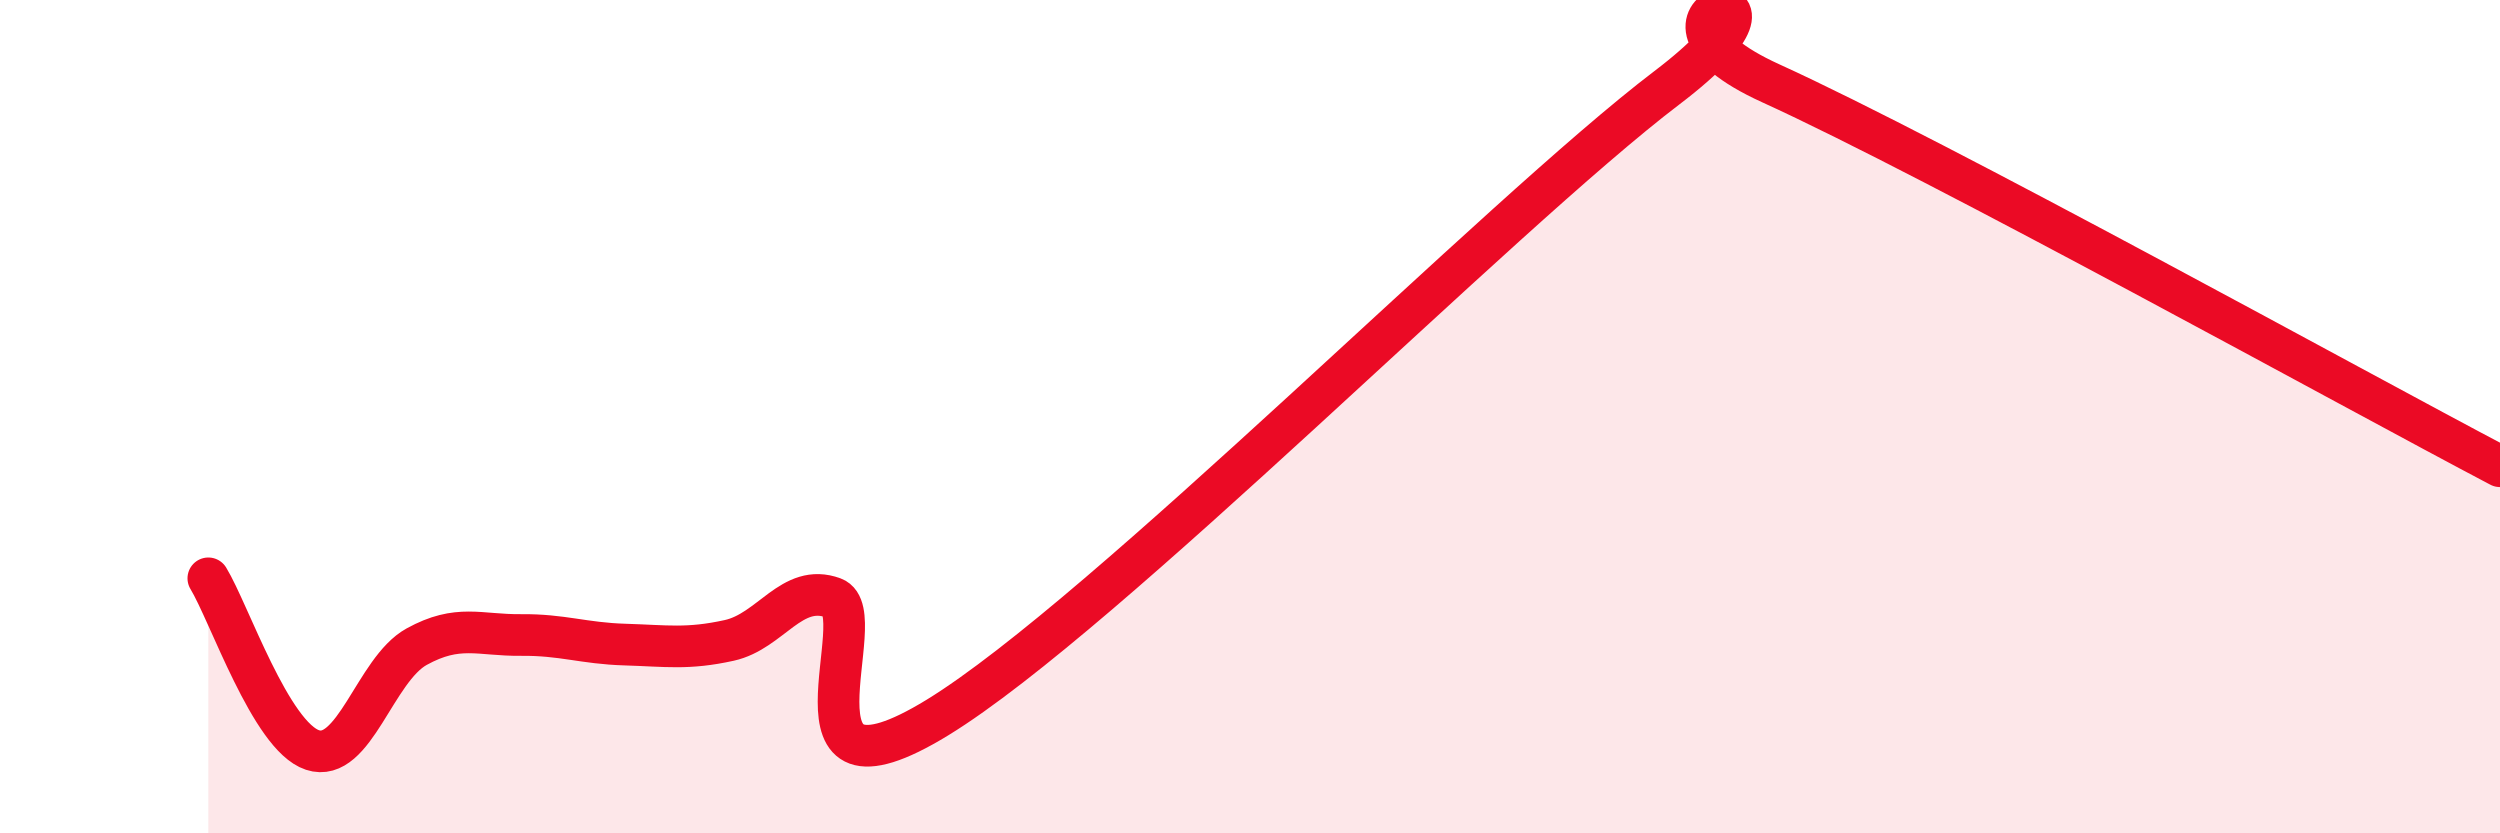
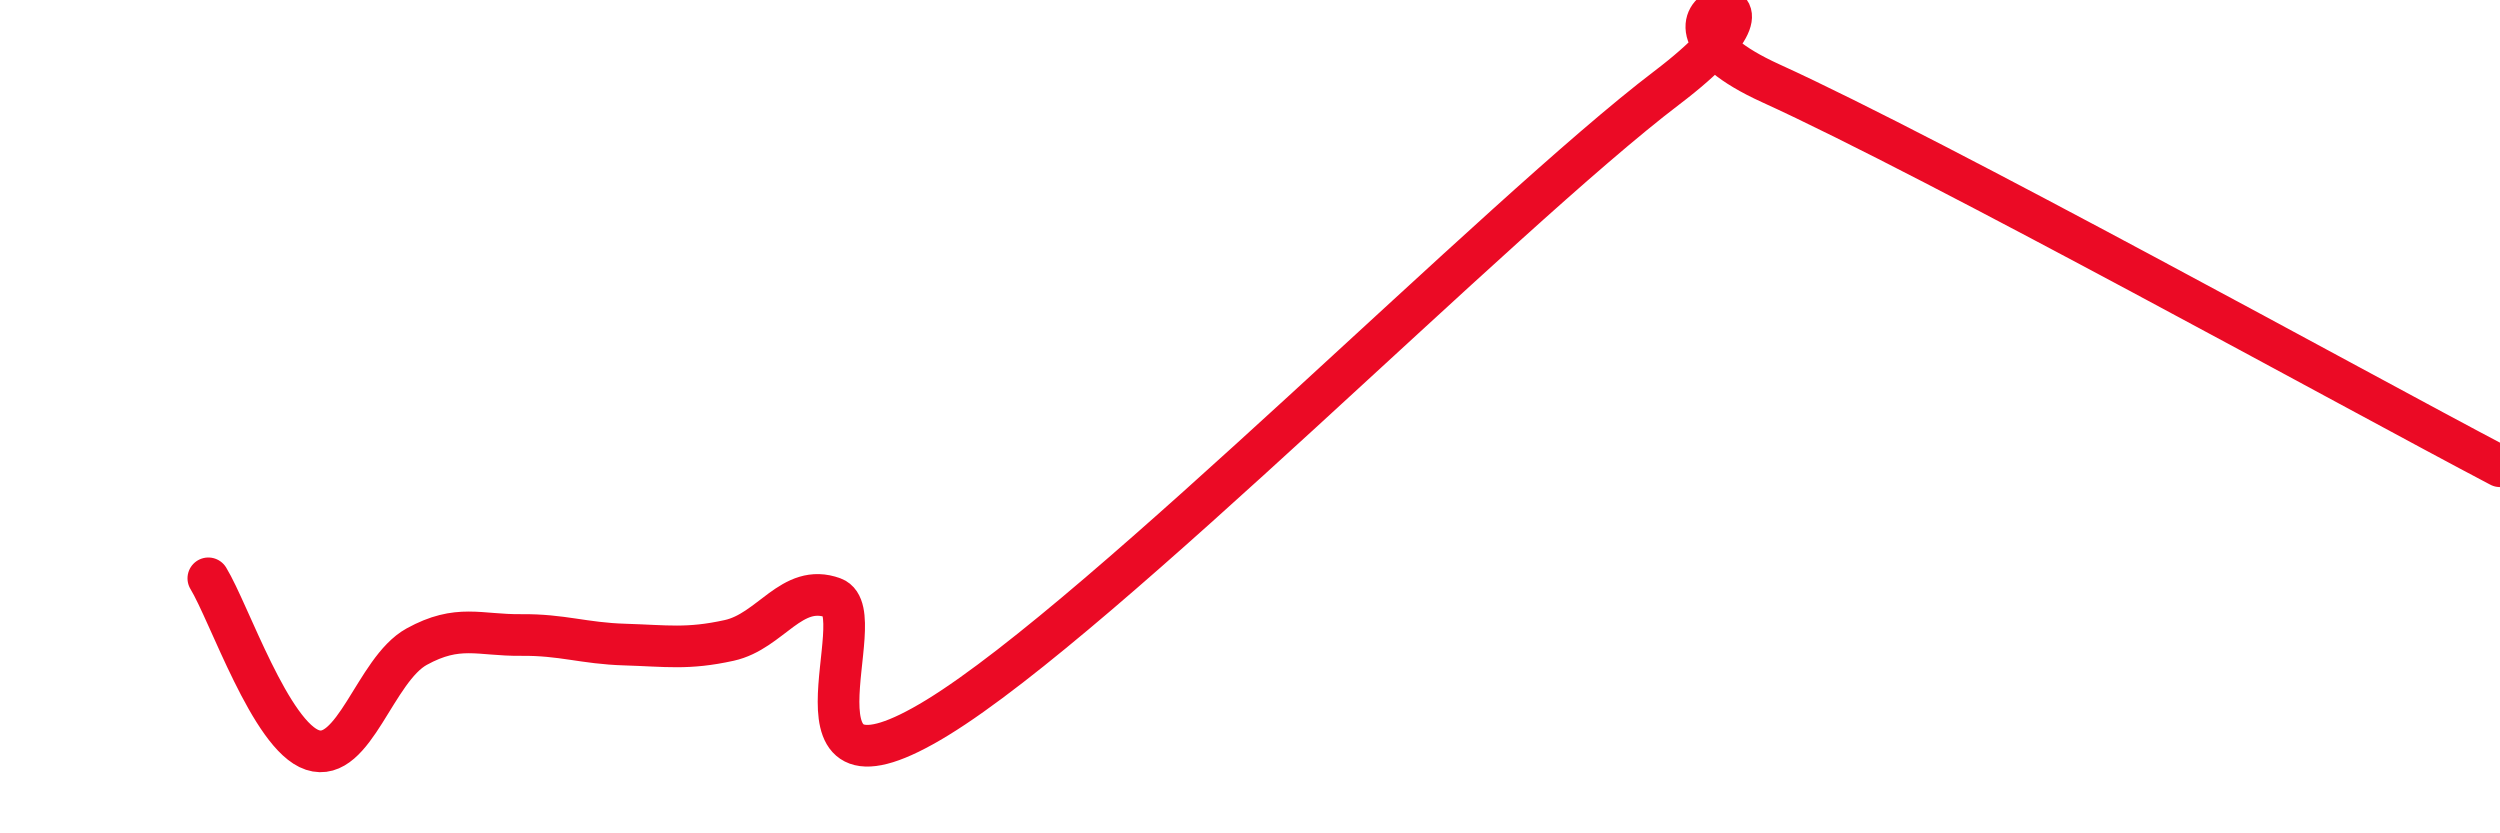
<svg xmlns="http://www.w3.org/2000/svg" width="60" height="20" viewBox="0 0 60 20">
-   <path d="M 5,13.88 C 5.5,14.7 6.5,17.67 7.5,18 C 8.5,18.33 9,16.07 10,15.52 C 11,14.97 11.5,15.25 12.5,15.24 C 13.5,15.23 14,15.44 15,15.47 C 16,15.5 16.5,15.59 17.5,15.37 C 18.5,15.15 19,13.98 20,14.35 C 21,14.72 18.5,19.67 22.5,17.22 C 26.5,14.77 36,5.15 40,2.11 C 44,-0.93 38.5,0.18 42.5,2 C 46.5,3.82 56.5,9.35 60,11.19L60 20L5 20Z" fill="#EB0A25" opacity="0.1" stroke-linecap="round" stroke-linejoin="round" />
  <path d="M 5,13.88 C 5.5,14.7 6.5,17.67 7.5,18 C 8.5,18.33 9,16.07 10,15.52 C 11,14.97 11.5,15.25 12.5,15.24 C 13.5,15.23 14,15.44 15,15.47 C 16,15.5 16.5,15.59 17.5,15.37 C 18.5,15.15 19,13.98 20,14.35 C 21,14.72 18.5,19.67 22.5,17.22 C 26.5,14.77 36,5.15 40,2.11 C 44,-0.93 38.5,0.18 42.5,2 C 46.5,3.82 56.5,9.35 60,11.19" stroke="#EB0A25" stroke-width="1" fill="none" stroke-linecap="round" stroke-linejoin="round" />
</svg>